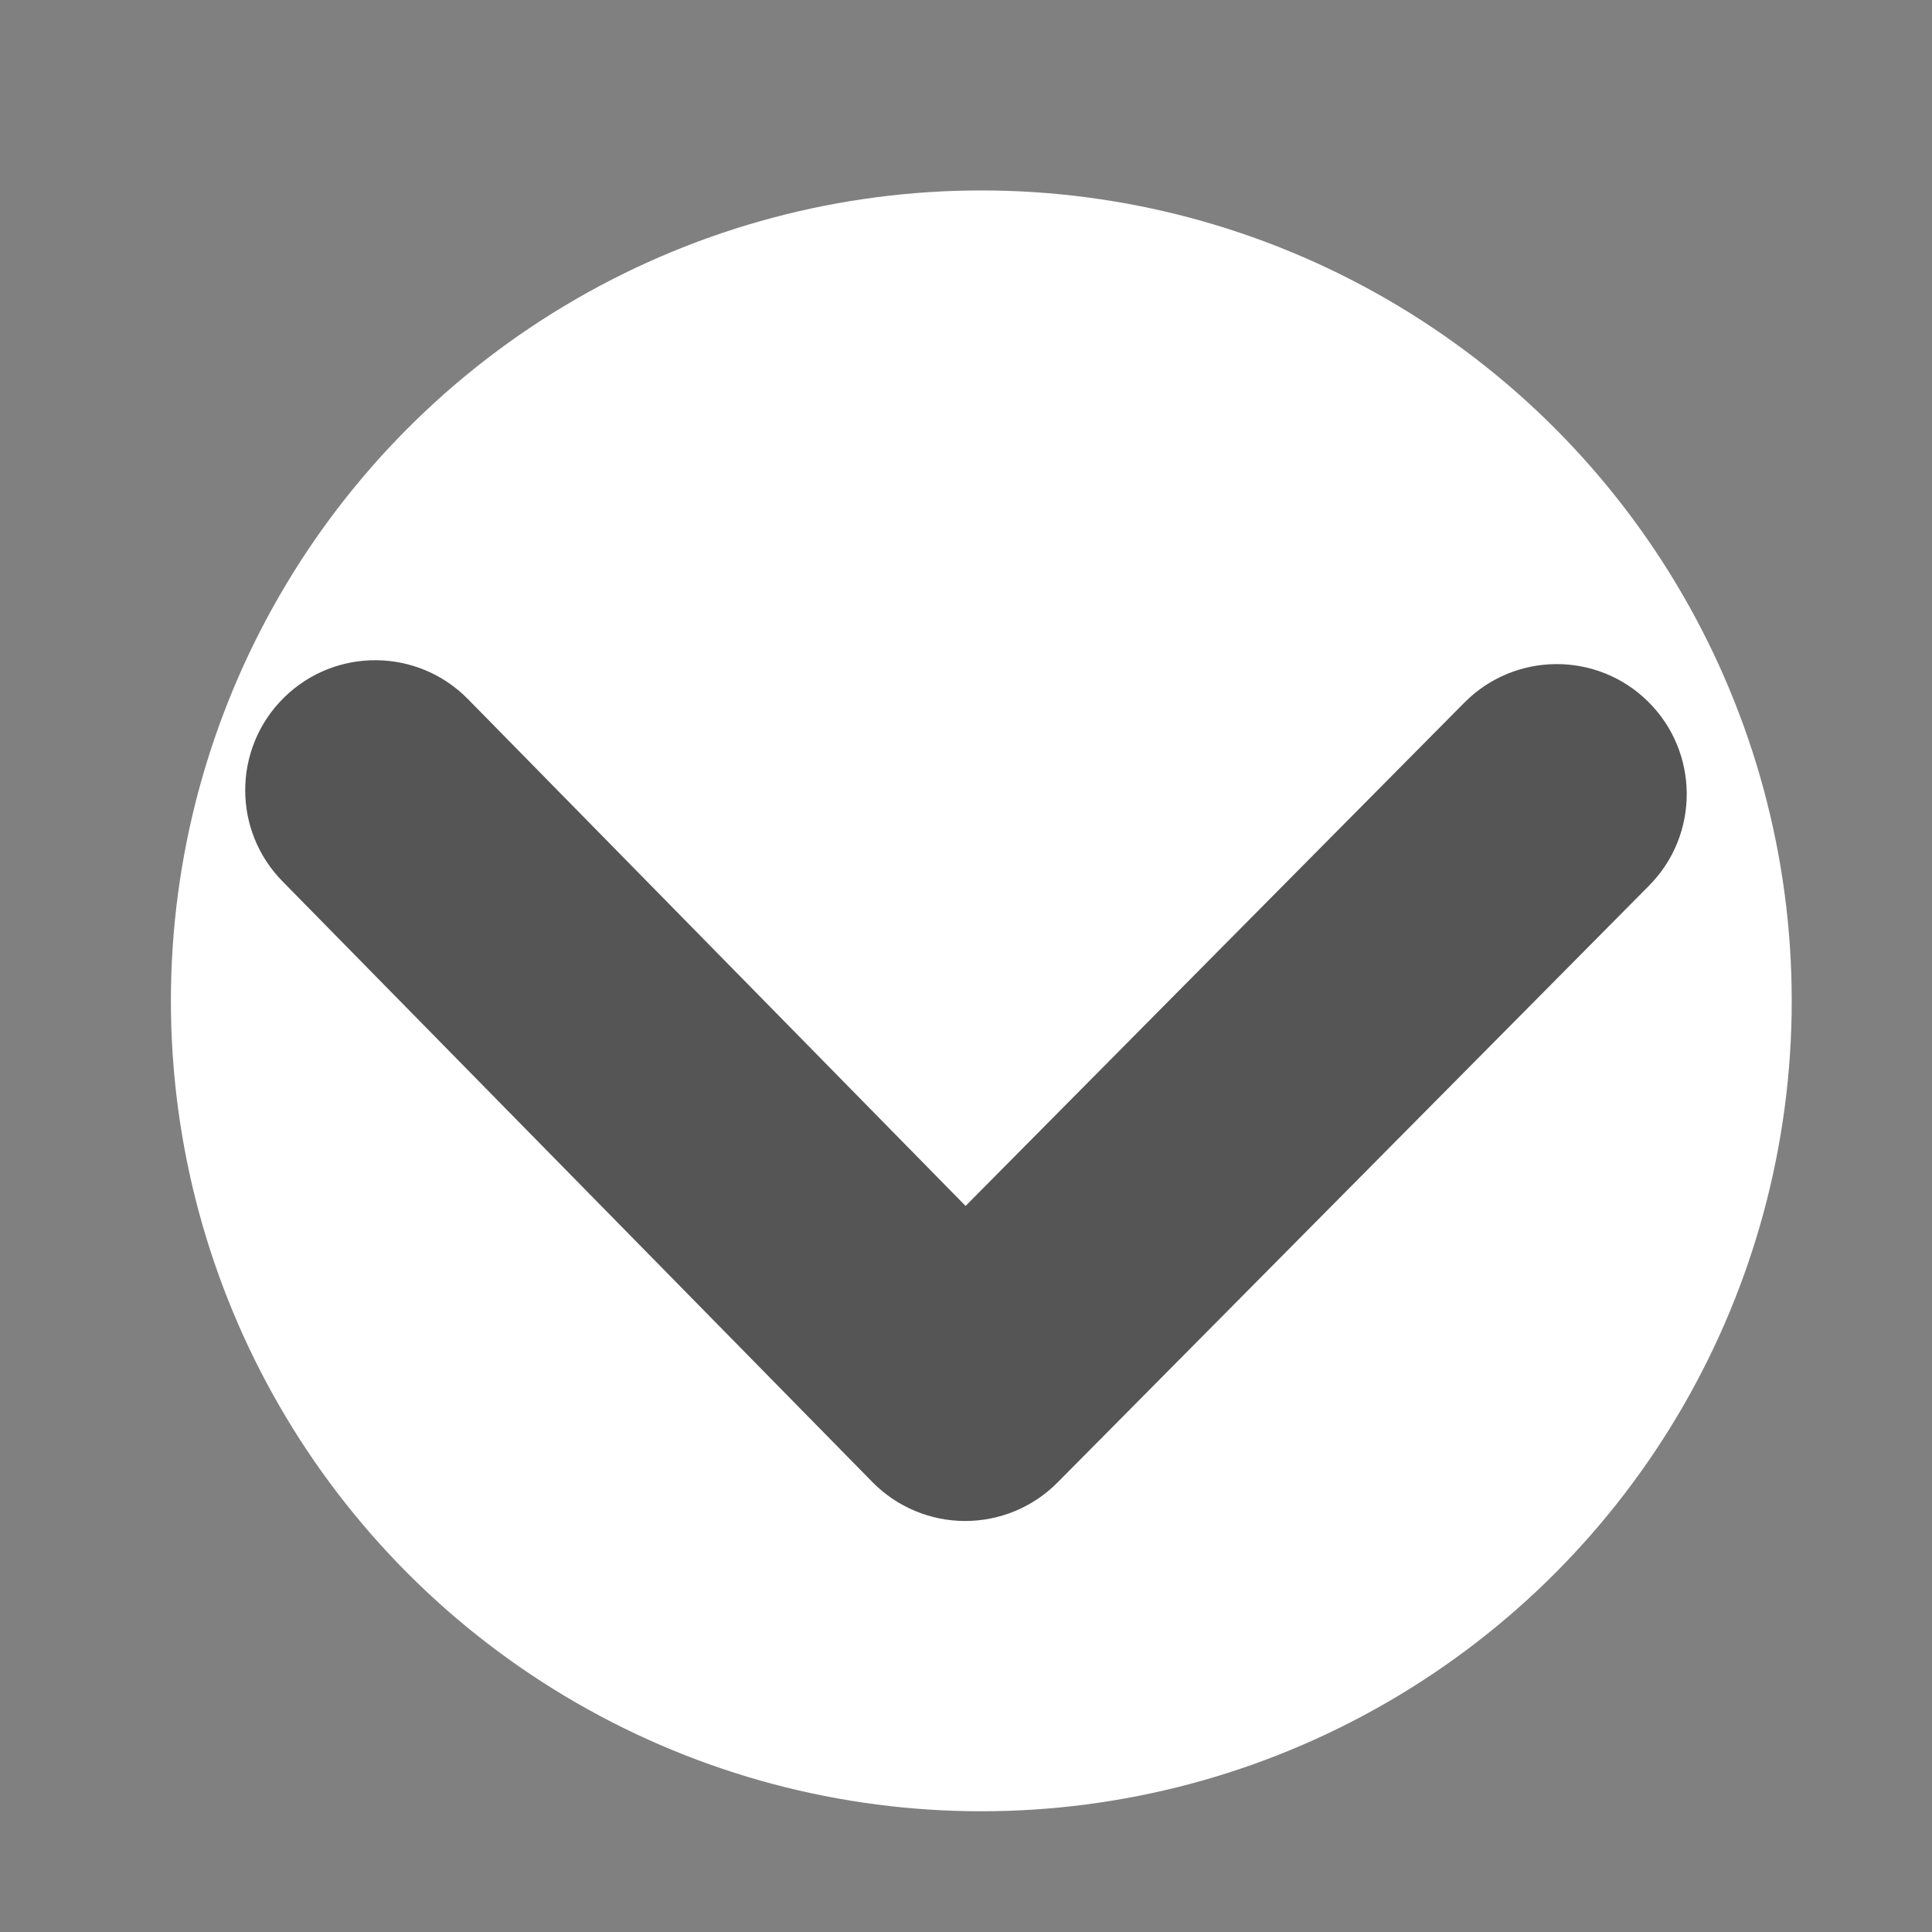
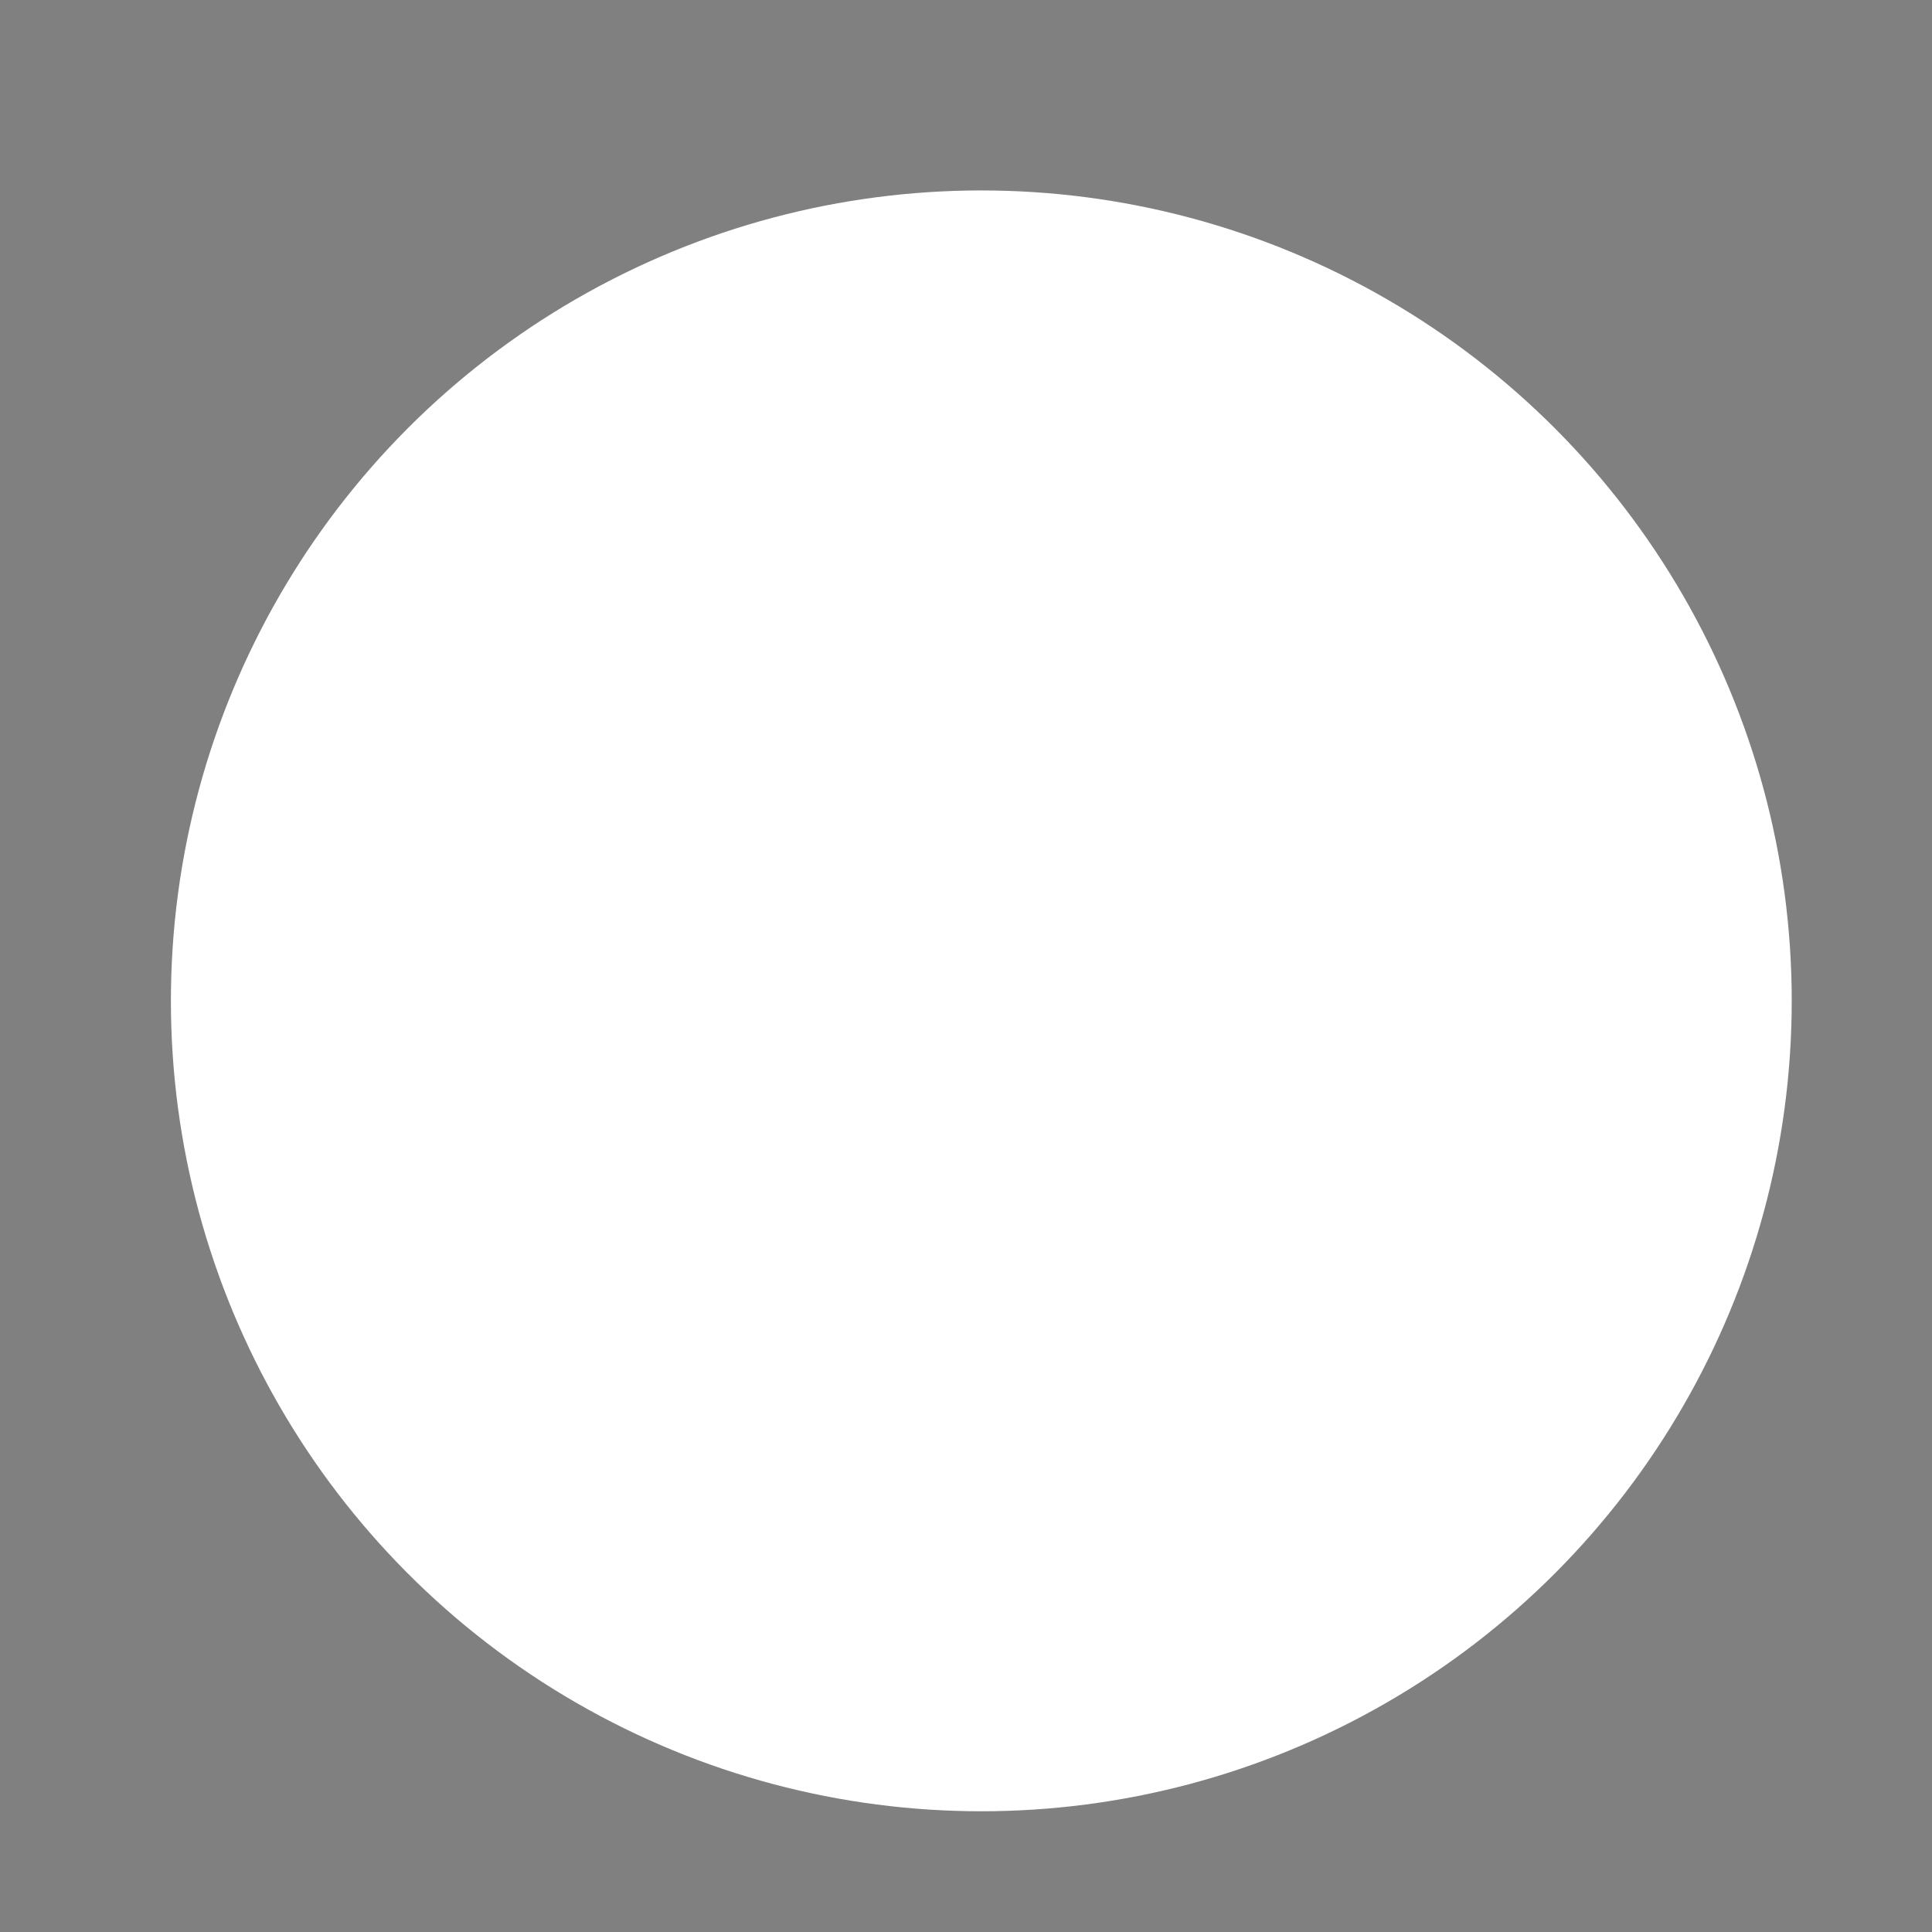
<svg xmlns="http://www.w3.org/2000/svg" xmlns:ns1="http://www.inkscape.org/namespaces/inkscape" xmlns:ns2="http://sodipodi.sourceforge.net/DTD/sodipodi-0.dtd" width="31" height="31" viewBox="0 0 31 31" id="svg5204" version="1.1" ns1:version="0.91 r13725" ns2:docname="icon_Chevron_Down_225=GUID-CA580975-0F3C-4926-ABC5-3D7CF1452B7A=4=en=Print.svg">
  <rect x="0" y="0" width="31" height="31" fill="#808080" stroke="none" />
  <defs id="defs5206">
    <clipPath clipPathUnits="userSpaceOnUse" id="clipPath16">
      <path d="M 0,64 64,64 64,0 0,0 0,64 Z" id="path18" ns1:connector-curvature="0" />
    </clipPath>
    <clipPath clipPathUnits="userSpaceOnUse" id="clipPath16-6">
-       <path d="M 0,64 64,64 64,0 0,0 0,64 Z" id="path18-3" ns1:connector-curvature="0" />
-     </clipPath>
+       </clipPath>
    <clipPath clipPathUnits="userSpaceOnUse" id="clipPath16-64">
-       <path d="M 0,64 64,64 64,0 0,0 0,64 Z" id="path18-4" ns1:connector-curvature="0" />
-     </clipPath>
+       </clipPath>
    <pattern y="0" x="0" height="6" width="6" patternUnits="userSpaceOnUse" id="EMFhbasepattern" />
  </defs>
  <ns2:namedview id="base" pagecolor="#ffffff" bordercolor="#666666" borderopacity="1.0" ns1:pageopacity="0" ns1:pageshadow="2" ns1:zoom="19.539719" ns1:cx="8.444625" ns1:cy="13.601065" ns1:document-units="px" ns1:current-layer="layer1" showgrid="false" ns1:showpageshadow="false" fit-margin-top="0" fit-margin-left="0" fit-margin-right="0" fit-margin-bottom="0" units="px" ns1:window-width="1920" ns1:window-height="1005" ns1:window-x="-9" ns1:window-y="-9" ns1:window-maximized="1" />
  <g ns1:label="Layer 1" ns1:groupmode="layer" id="layer1" transform="translate(-180.214,-181.198)">
    <g transform="matrix(1.067,0,0,1.067,-592.215,-1595.434)" id="g3709" style="fill:#ffffff">
      <circle style="opacity:1;fill:#ffffff;fill-opacity:1;fill-rule:evenodd;stroke:none;stroke-width:0.778;stroke-linecap:butt;stroke-linejoin:miter;stroke-miterlimit:4;stroke-dasharray:none;stroke-dashoffset:0;stroke-opacity:1" id="circle3707" cx="738.683" cy="1680.123" r="12.187" />
    </g>
    <g transform="matrix(0,0.596,0.596,0,176.643,178.319)" id="g12">
      <g id="g14" clip-path="url(#clipPath16-64)">
        <g id="g20" transform="translate(26.105,12.593)">
-           <path d="m 0,0 c -0.905,0 -1.811,0.35 -2.496,1.046 -1.355,1.379 -1.336,3.595 0.042,4.95 L 11.192,19.394 -2.36,32.824 c -1.372,1.362 -1.382,3.578 -0.021,4.95 1.362,1.372 3.577,1.381 4.95,0.021 l 16.07,-15.927 c 0.664,-0.659 1.037,-1.556 1.035,-2.492 -0.002,-0.937 -0.38,-1.832 -1.046,-2.488 L 2.454,1.005 C 1.772,0.334 0.886,0 0,0" style="fill:#555555;fill-opacity:1;fill-rule:nonzero;stroke:none" id="path22" ns1:connector-curvature="0" />
+           <path d="m 0,0 c -0.905,0 -1.811,0.35 -2.496,1.046 -1.355,1.379 -1.336,3.595 0.042,4.95 L 11.192,19.394 -2.36,32.824 c -1.372,1.362 -1.382,3.578 -0.021,4.95 1.362,1.372 3.577,1.381 4.95,0.021 l 16.07,-15.927 c 0.664,-0.659 1.037,-1.556 1.035,-2.492 -0.002,-0.937 -0.38,-1.832 -1.046,-2.488 L 2.454,1.005 " style="fill:#555555;fill-opacity:1;fill-rule:nonzero;stroke:none" id="path22" ns1:connector-curvature="0" />
        </g>
      </g>
    </g>
  </g>
</svg>